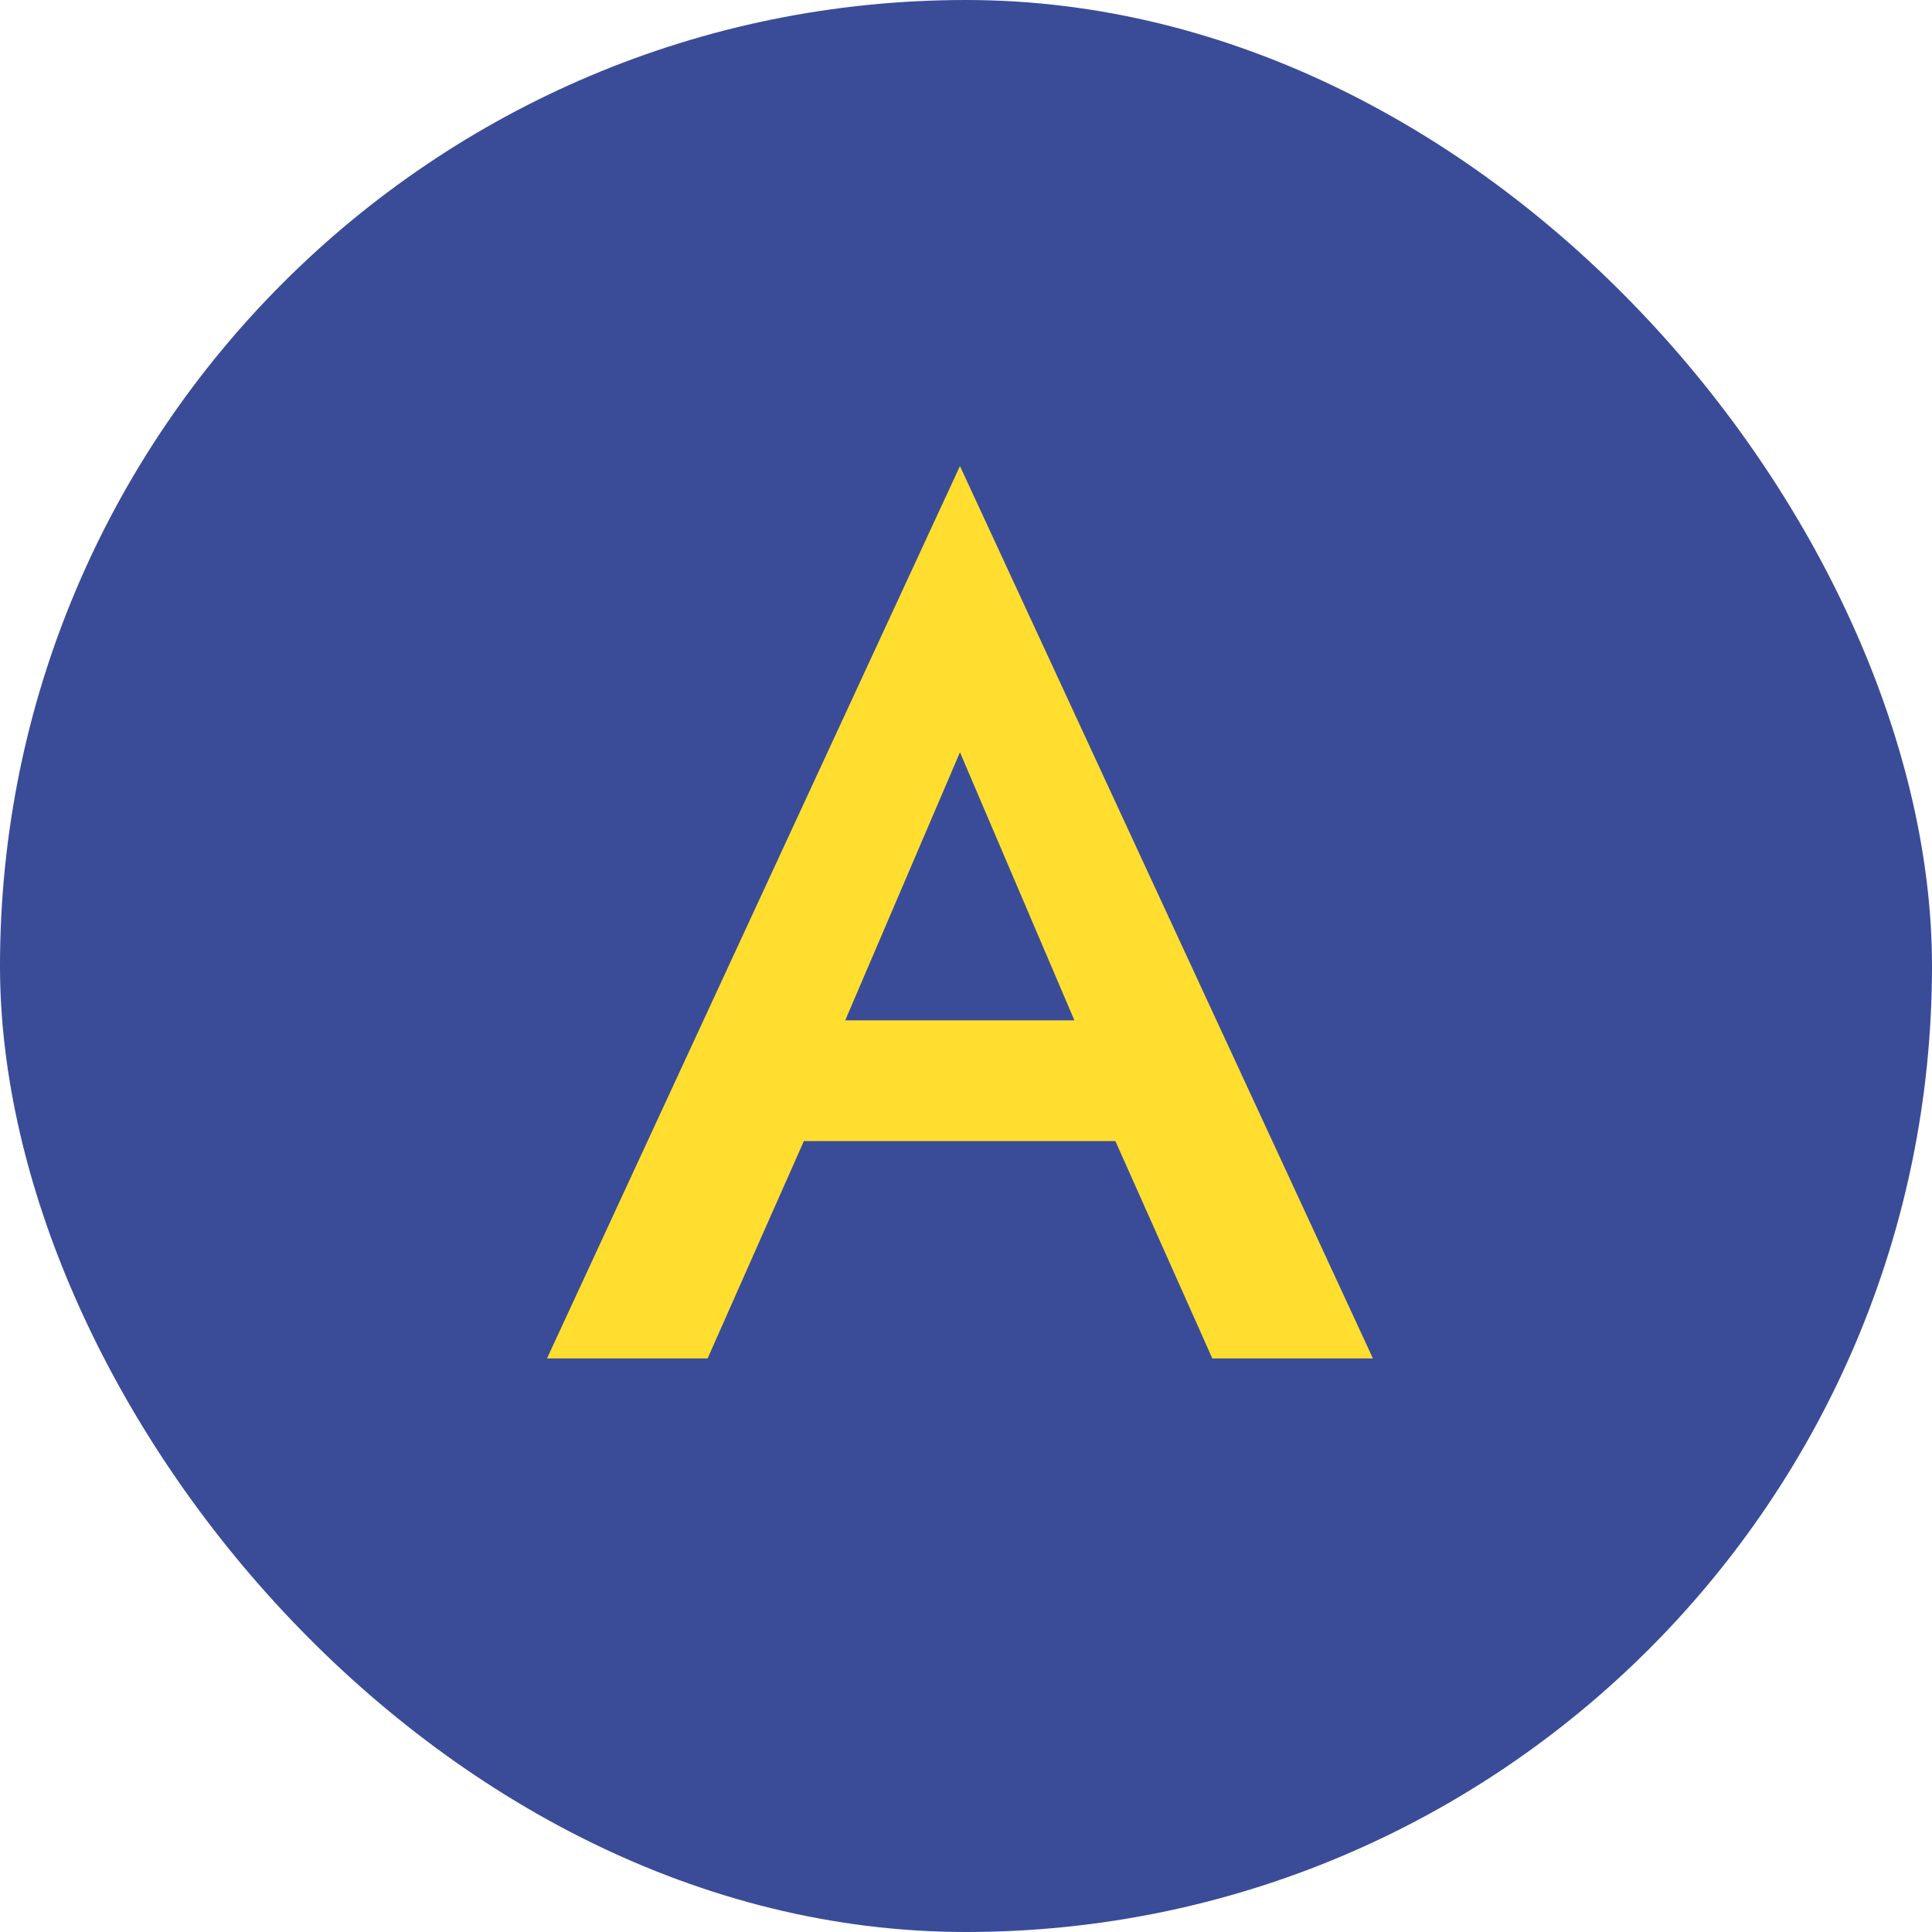
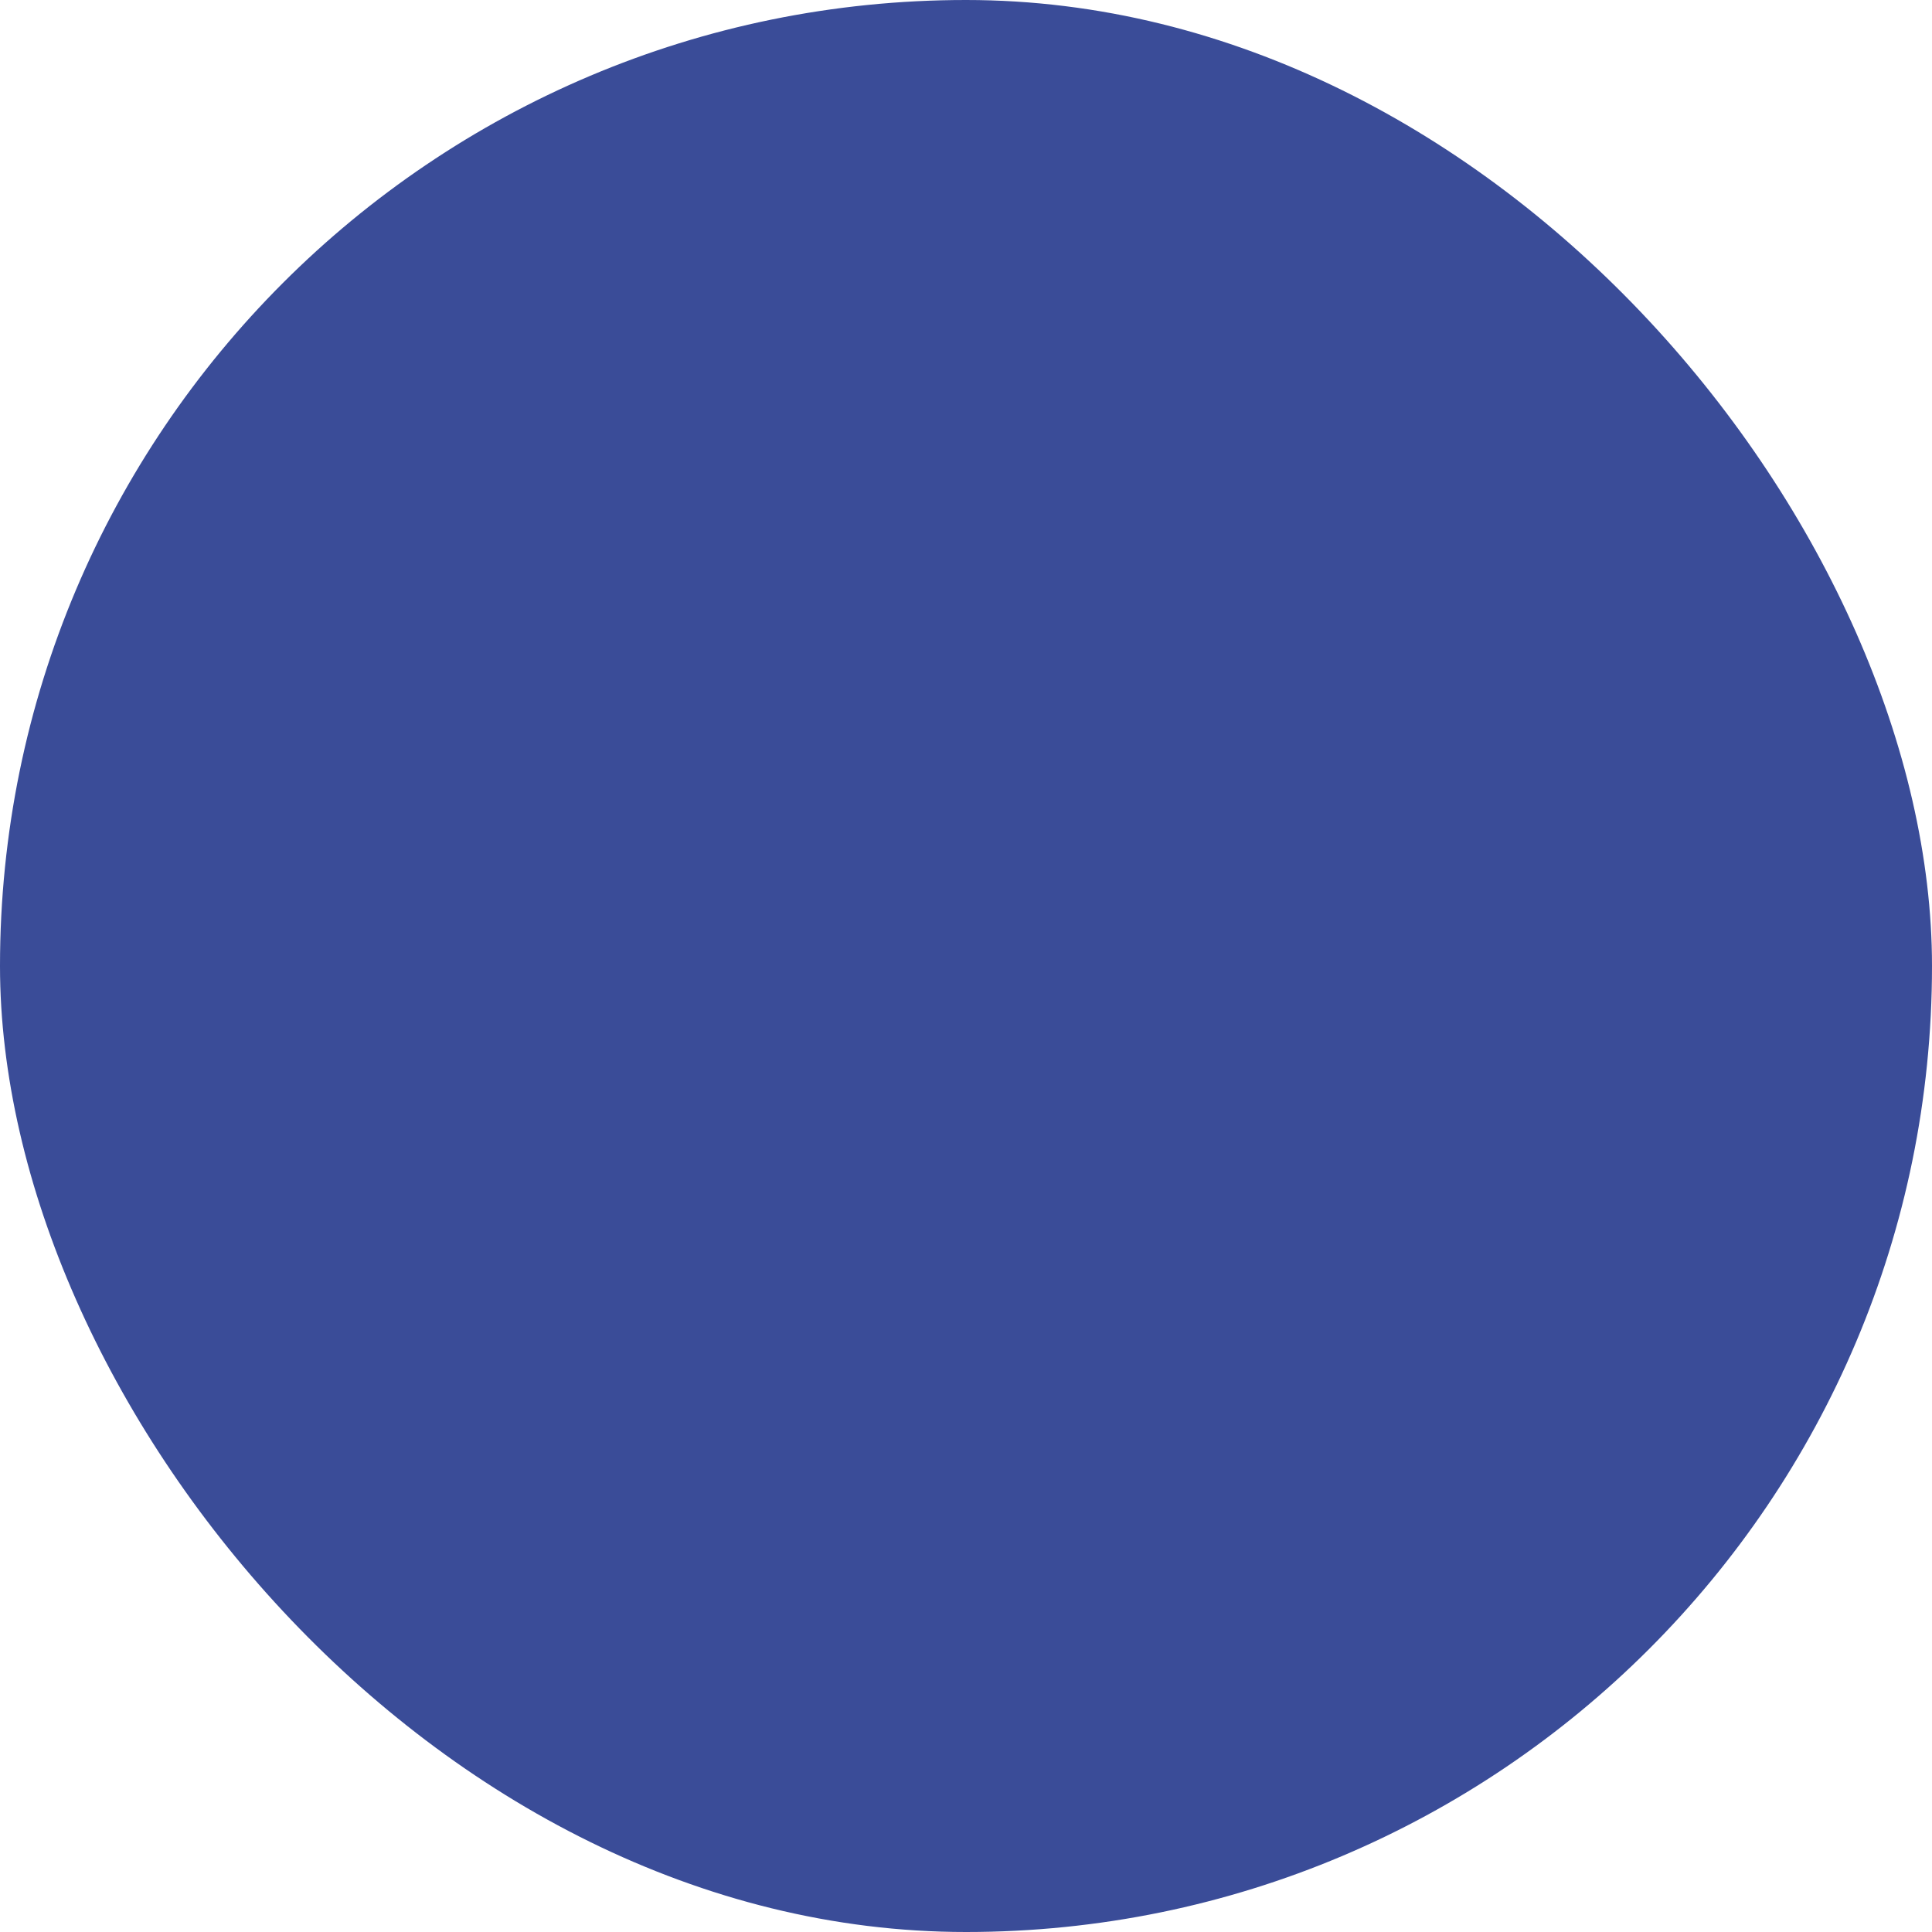
<svg xmlns="http://www.w3.org/2000/svg" width="32" height="32" viewBox="0 0 32 32" fill="none">
  <rect width="32" height="32" rx="16" fill="#3A4C98" />
-   <path d="M12.24 18.9L12.68 16.9H19.18L19.64 18.9H12.24ZM15.9 12.46L13.7 17.6L13.66 18.12L11.72 22.5H9.06L15.9 7.72L22.74 22.5H20.08L18.18 18.24L18.12 17.66L15.9 12.46Z" fill="#FFDE30" />
</svg>